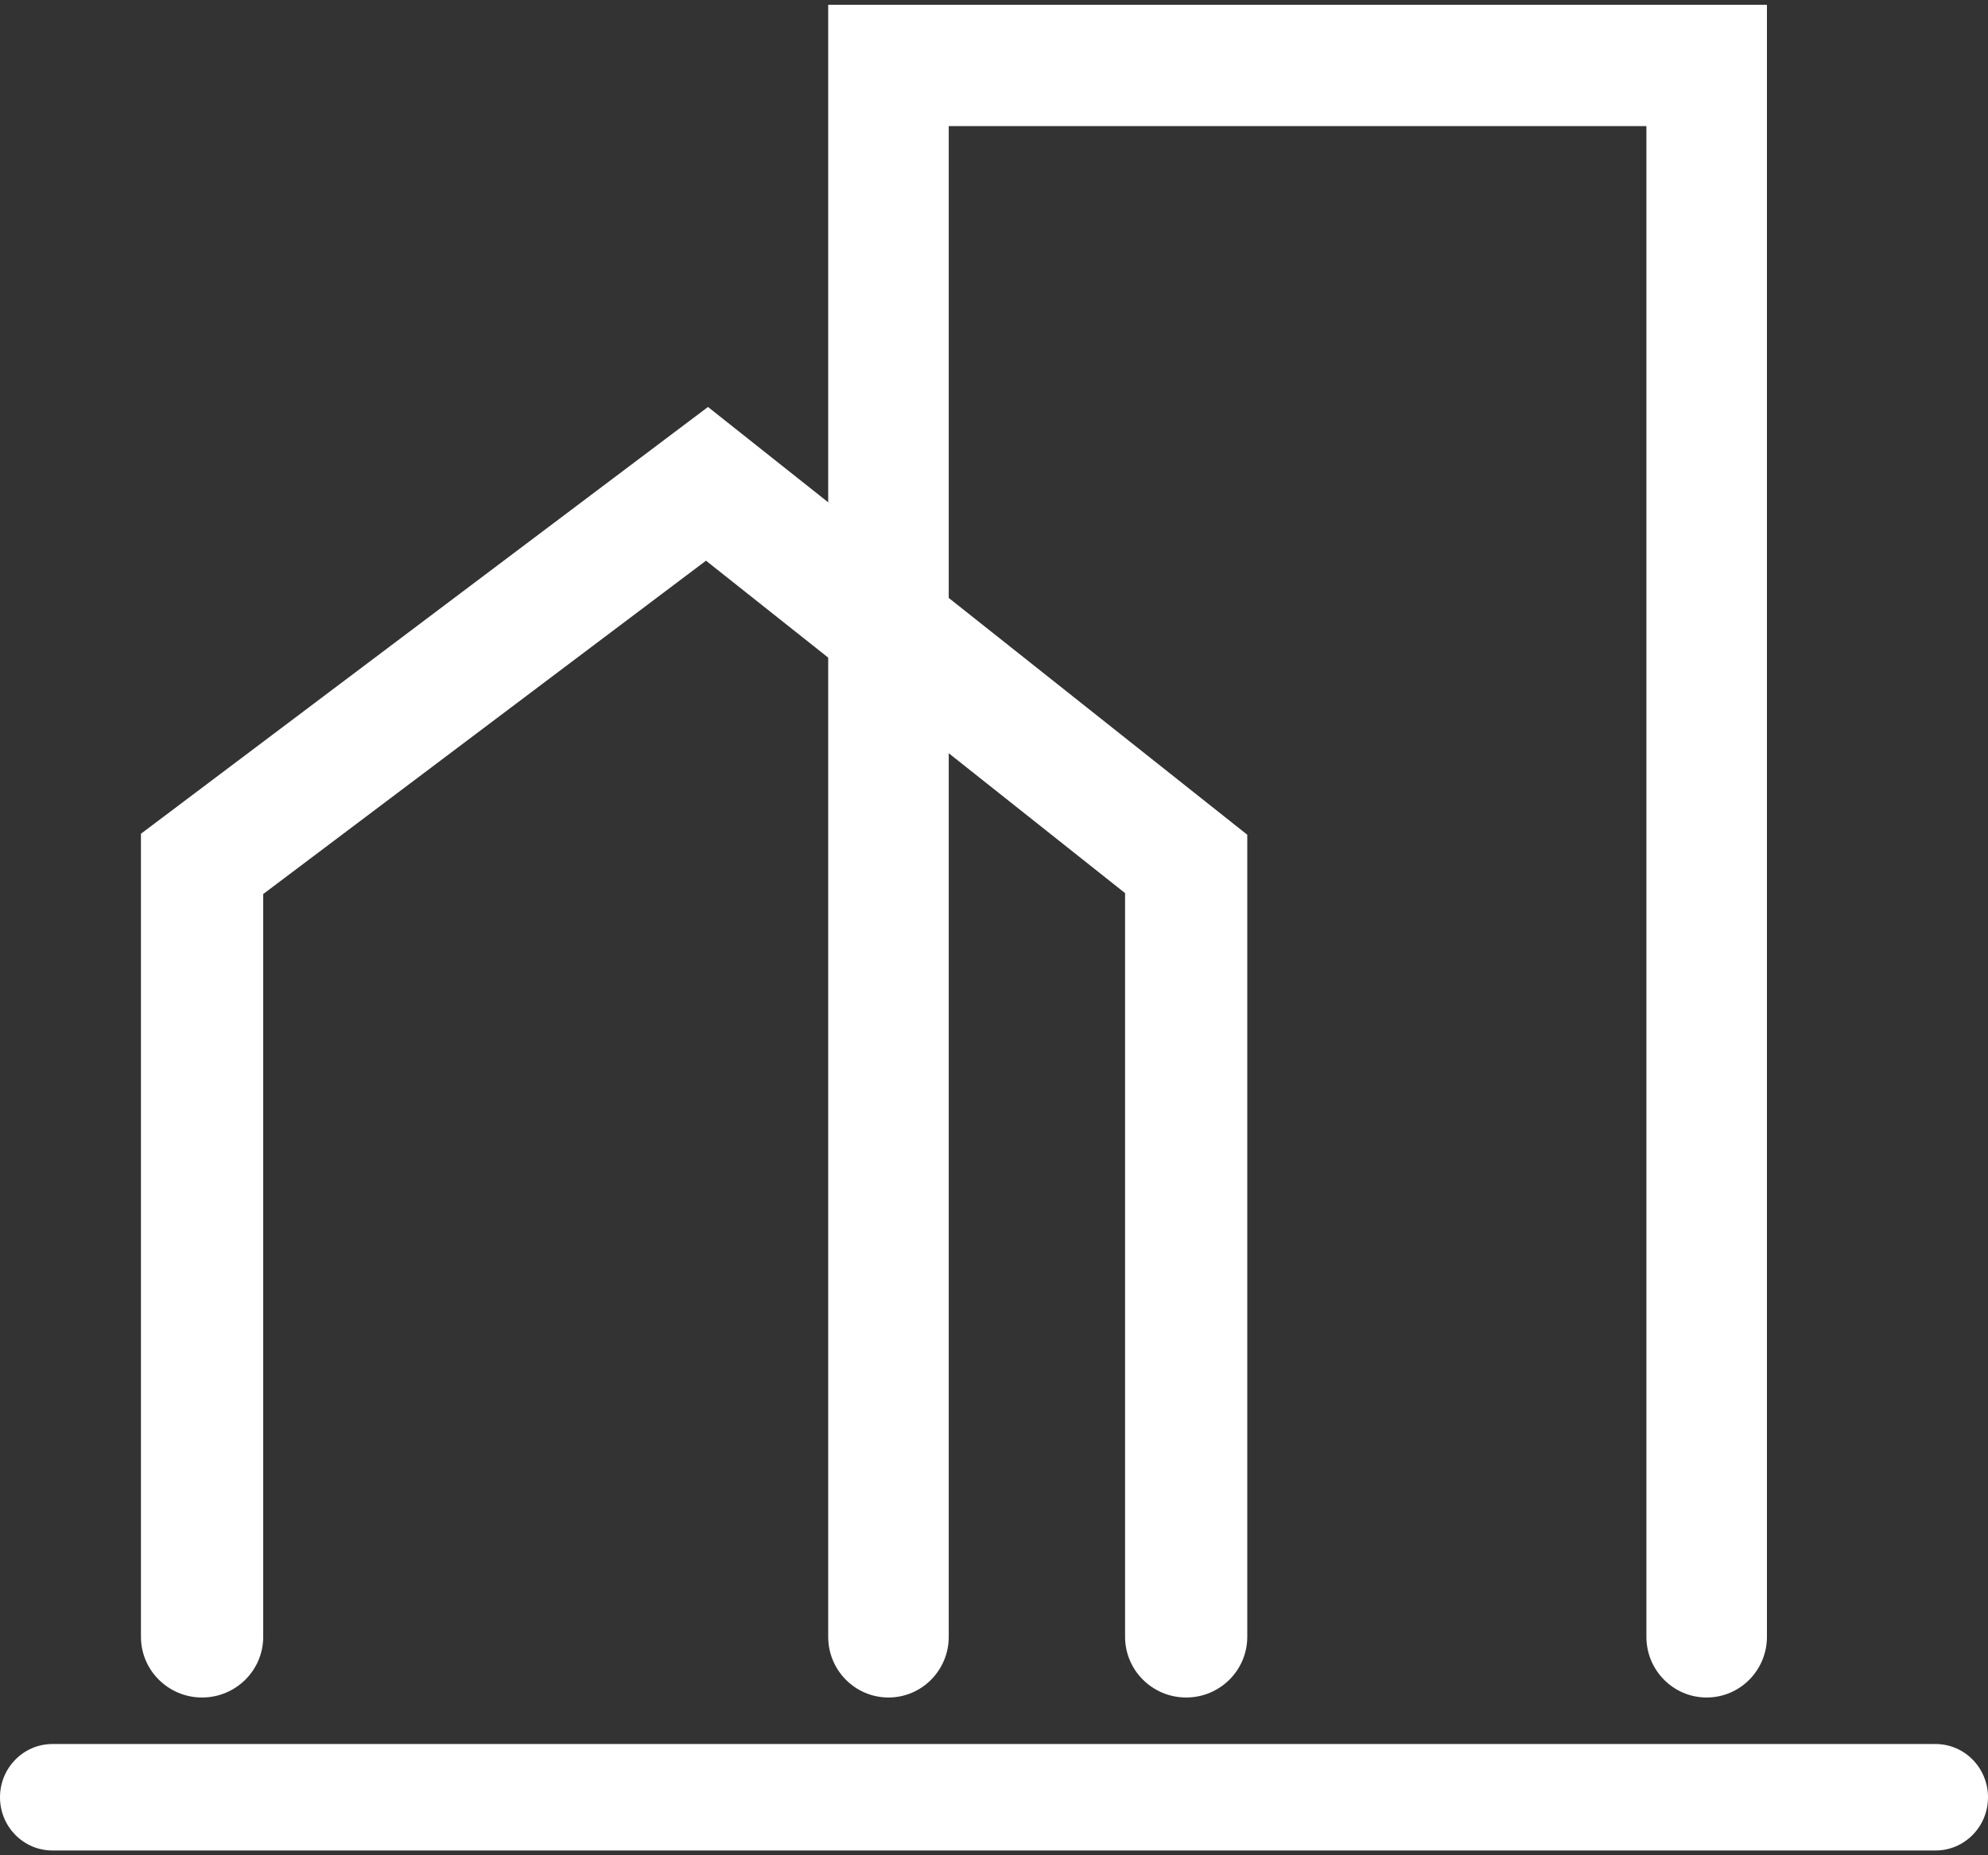
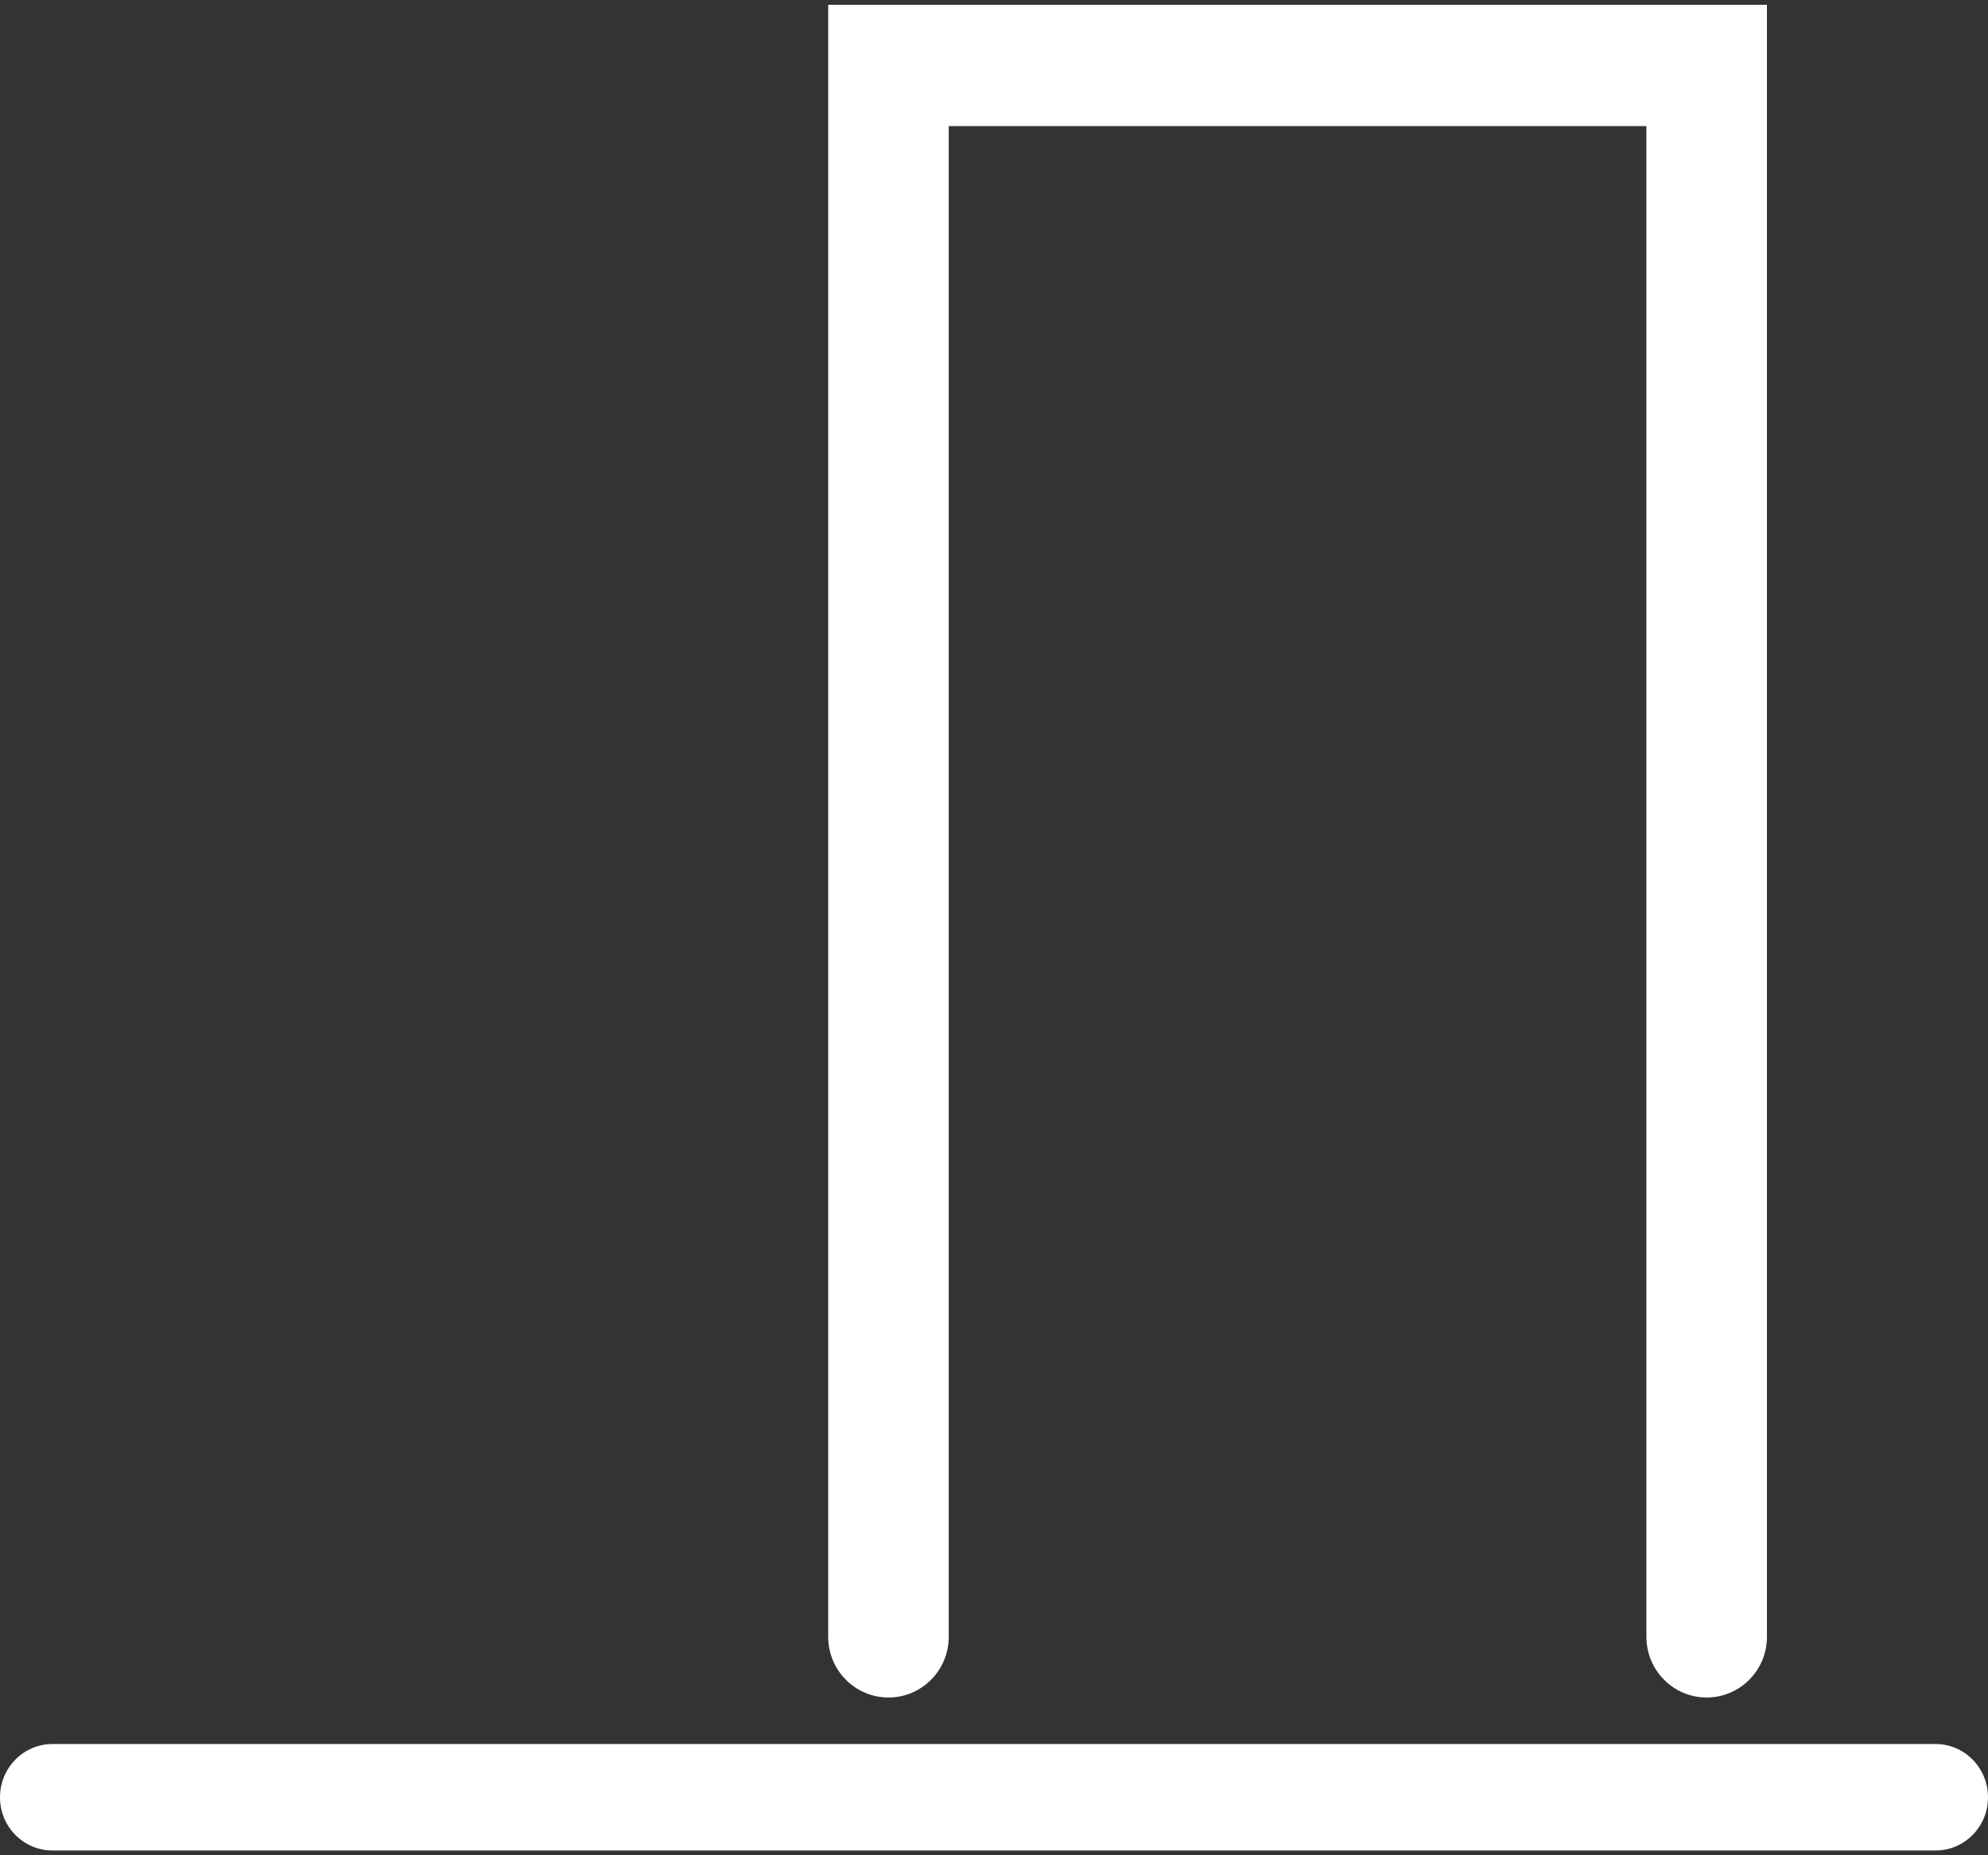
<svg xmlns="http://www.w3.org/2000/svg" width="30" height="28" viewBox="0 0 30 28" fill="none">
  <rect x="0" y="0" width="30" height="28" fill="#333333" stroke="none" />
  <path fill-rule="evenodd" clip-rule="evenodd" d="M0 27.125C0 26.681 0.354 26.321 0.792 26.321H29.208C29.646 26.321 30 26.681 30 27.125C30 27.569 29.646 27.928 29.208 27.928H0.792C0.354 27.928 0 27.569 0 27.125Z" fill="white" />
-   <path fill-rule="evenodd" clip-rule="evenodd" d="M10.684 6.142L18.822 12.598V24.703C18.822 25.209 18.409 25.619 17.9 25.619C17.391 25.619 16.978 25.209 16.978 24.703V13.479L10.654 8.462L3.972 13.493V24.703C3.972 25.209 3.559 25.619 3.049 25.619C2.54 25.619 2.127 25.209 2.127 24.703V12.583L10.684 6.142Z" fill="white" />
  <path fill-rule="evenodd" clip-rule="evenodd" d="M12.498 0.072H26.664V24.703C26.664 25.209 26.257 25.619 25.754 25.619C25.252 25.619 24.845 25.209 24.845 24.703V1.903H14.317V24.703C14.317 25.209 13.91 25.619 13.408 25.619C12.905 25.619 12.498 25.209 12.498 24.703V0.072Z" fill="white" />
</svg>